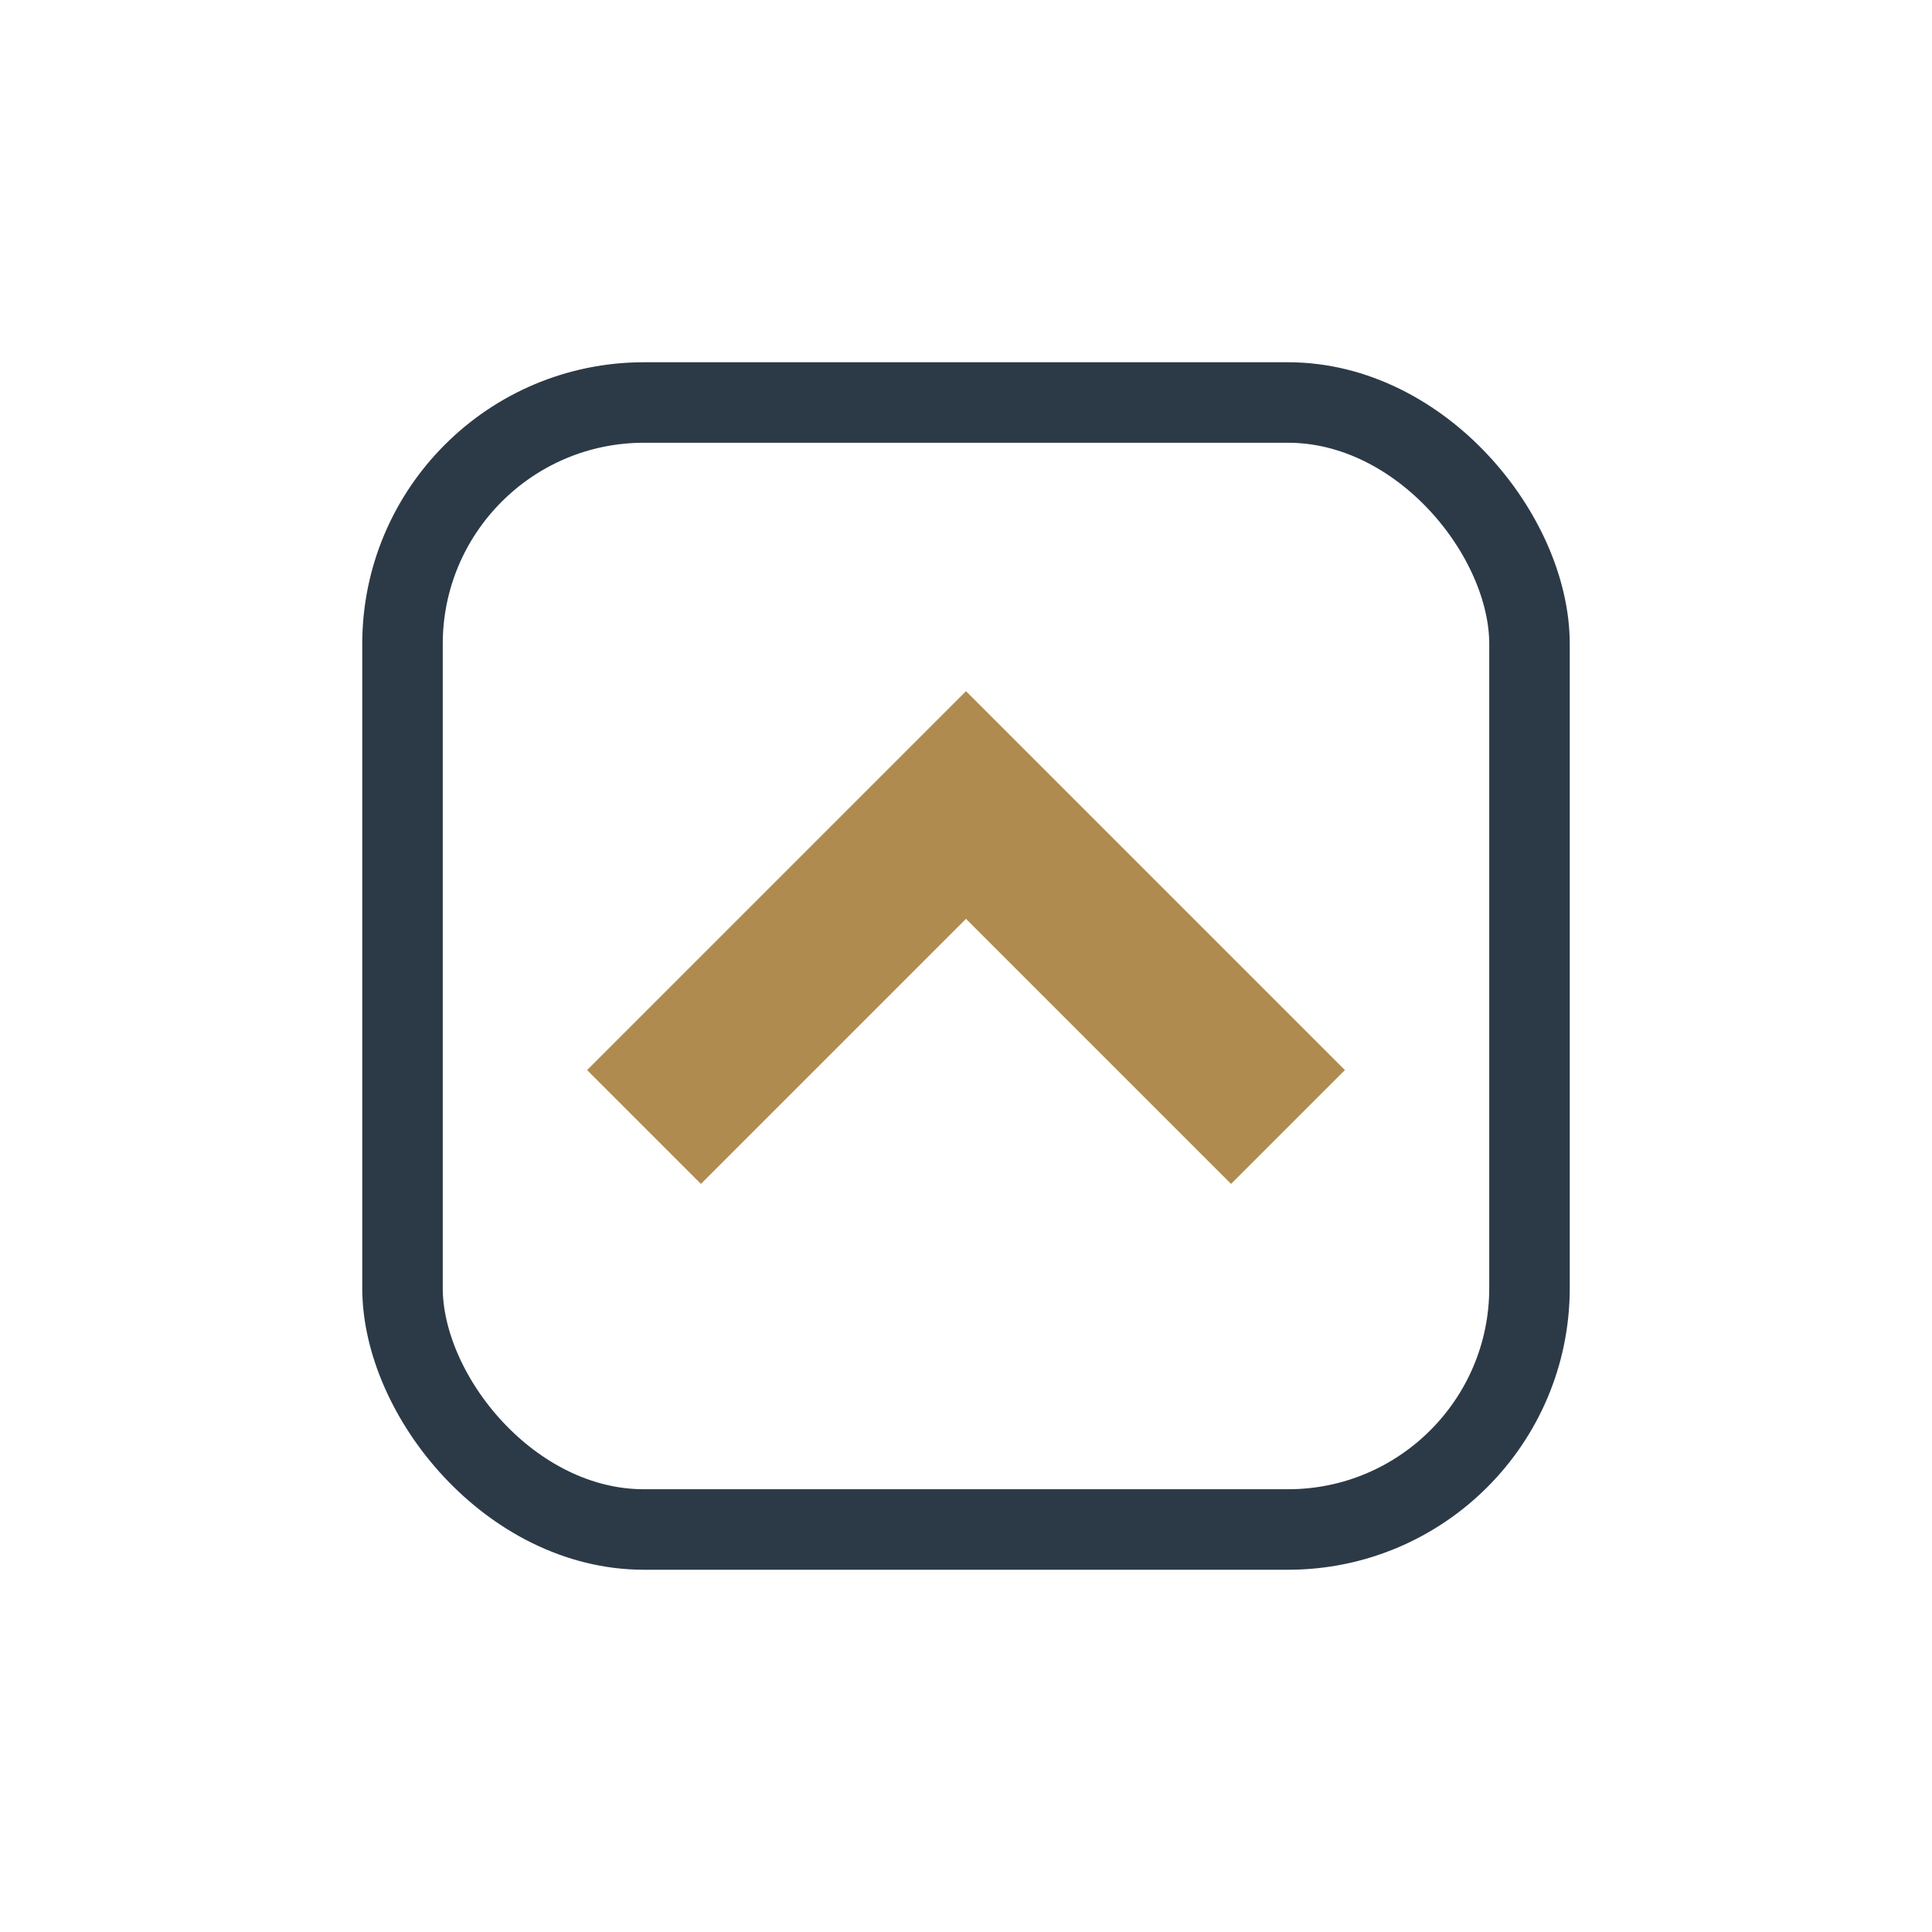
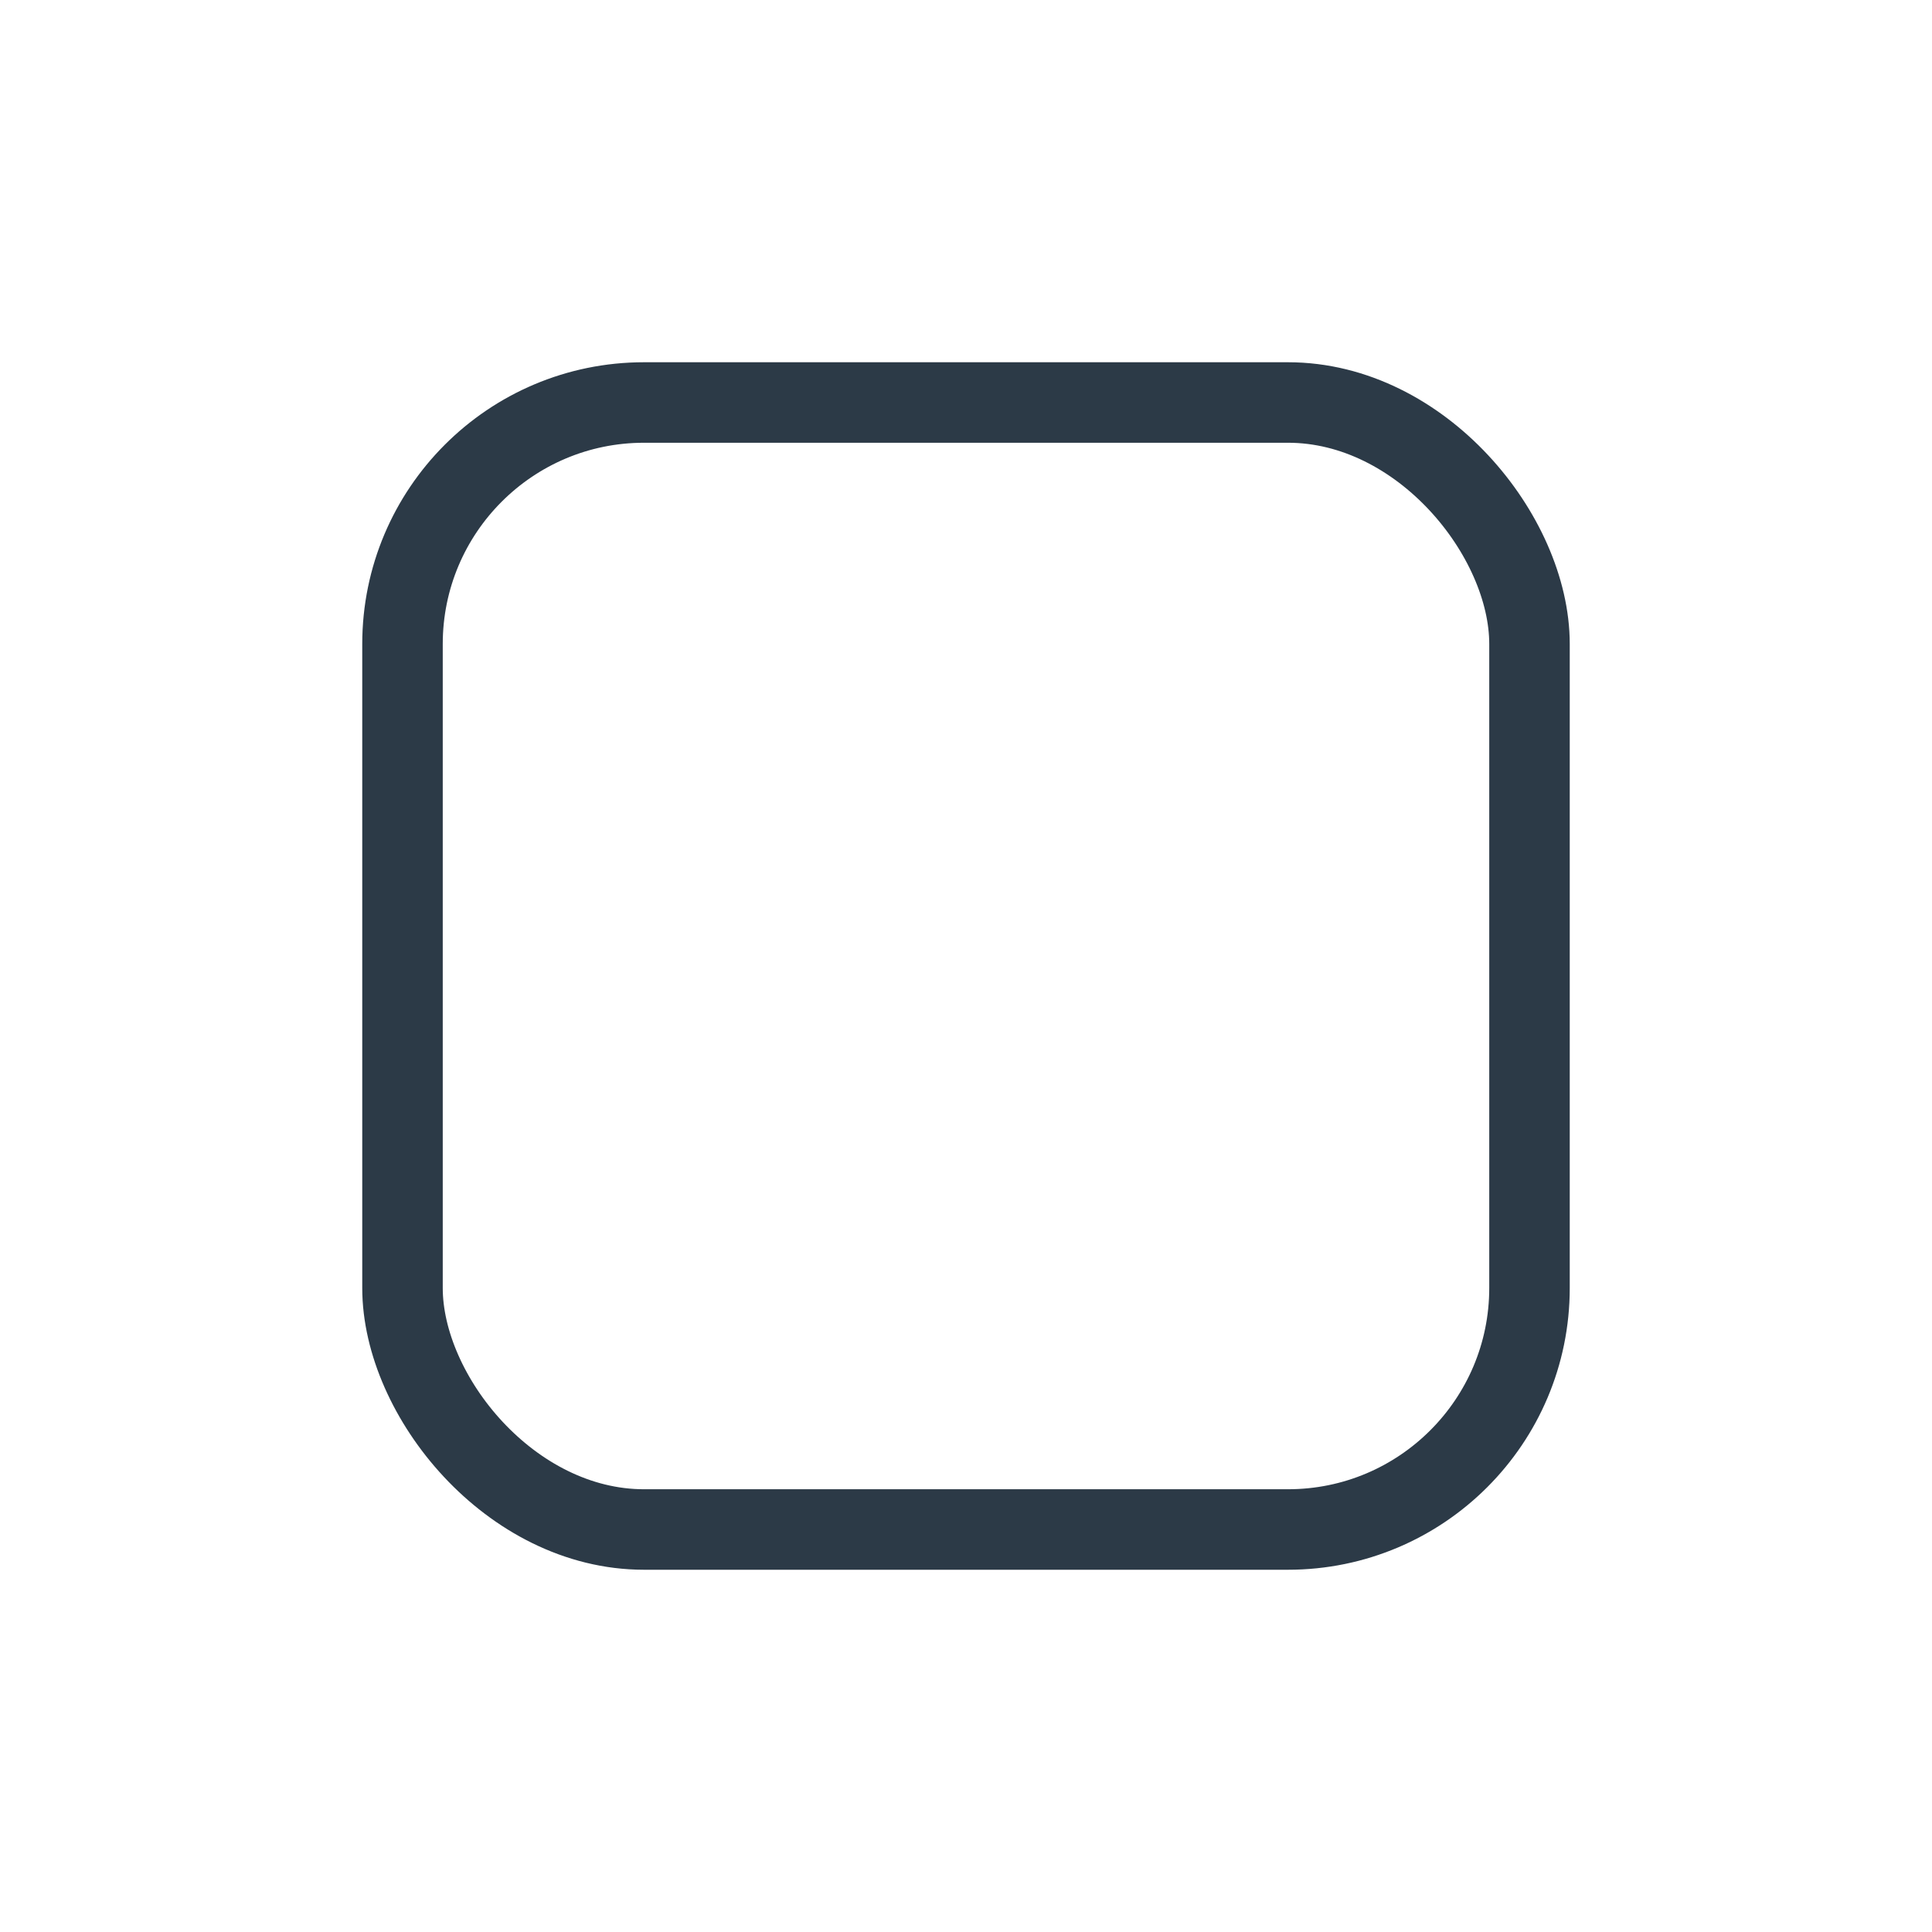
<svg xmlns="http://www.w3.org/2000/svg" width="24" height="24" viewBox="0 0 24 24">
  <rect x="5" y="5" width="14" height="14" rx="3" fill="none" stroke="#2C3A47" />
-   <path d="M8 14l4-4 4 4" stroke="#B08B4F" stroke-width="2" fill="none" />
</svg>